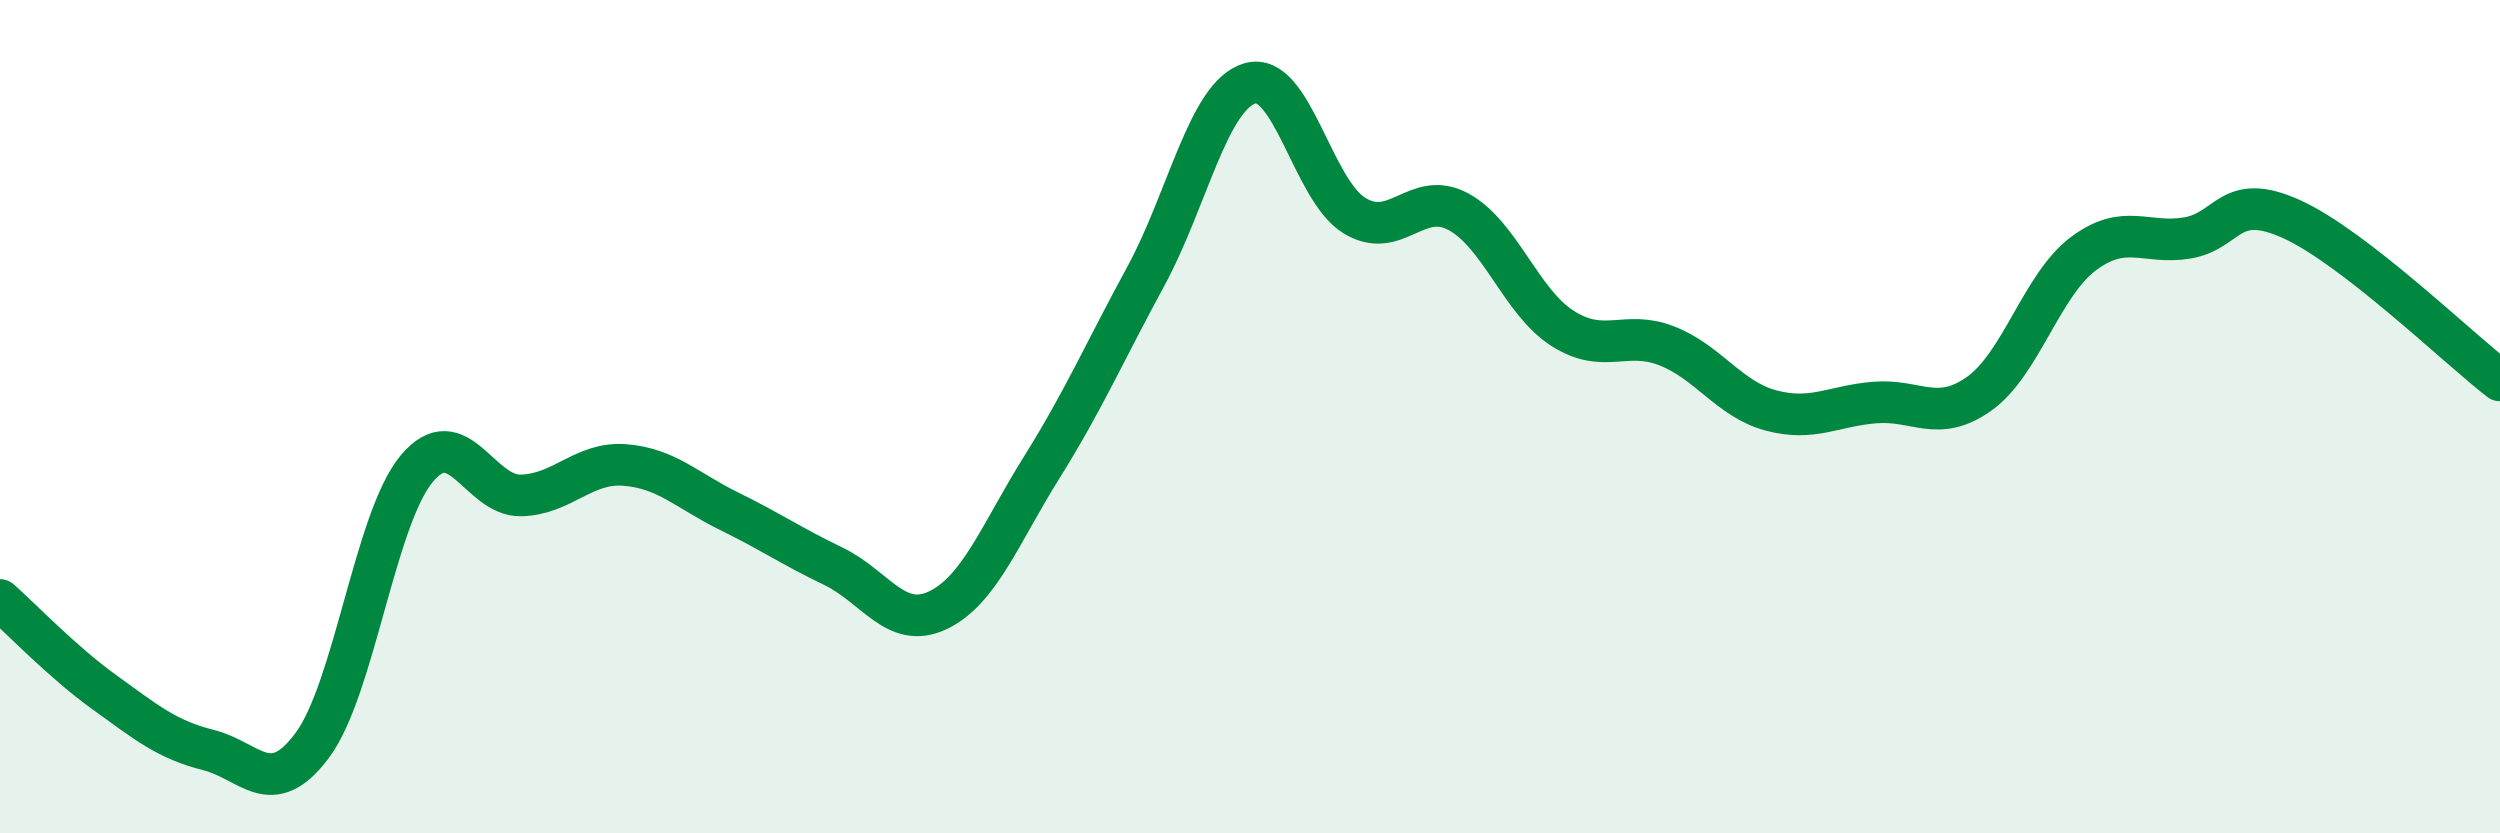
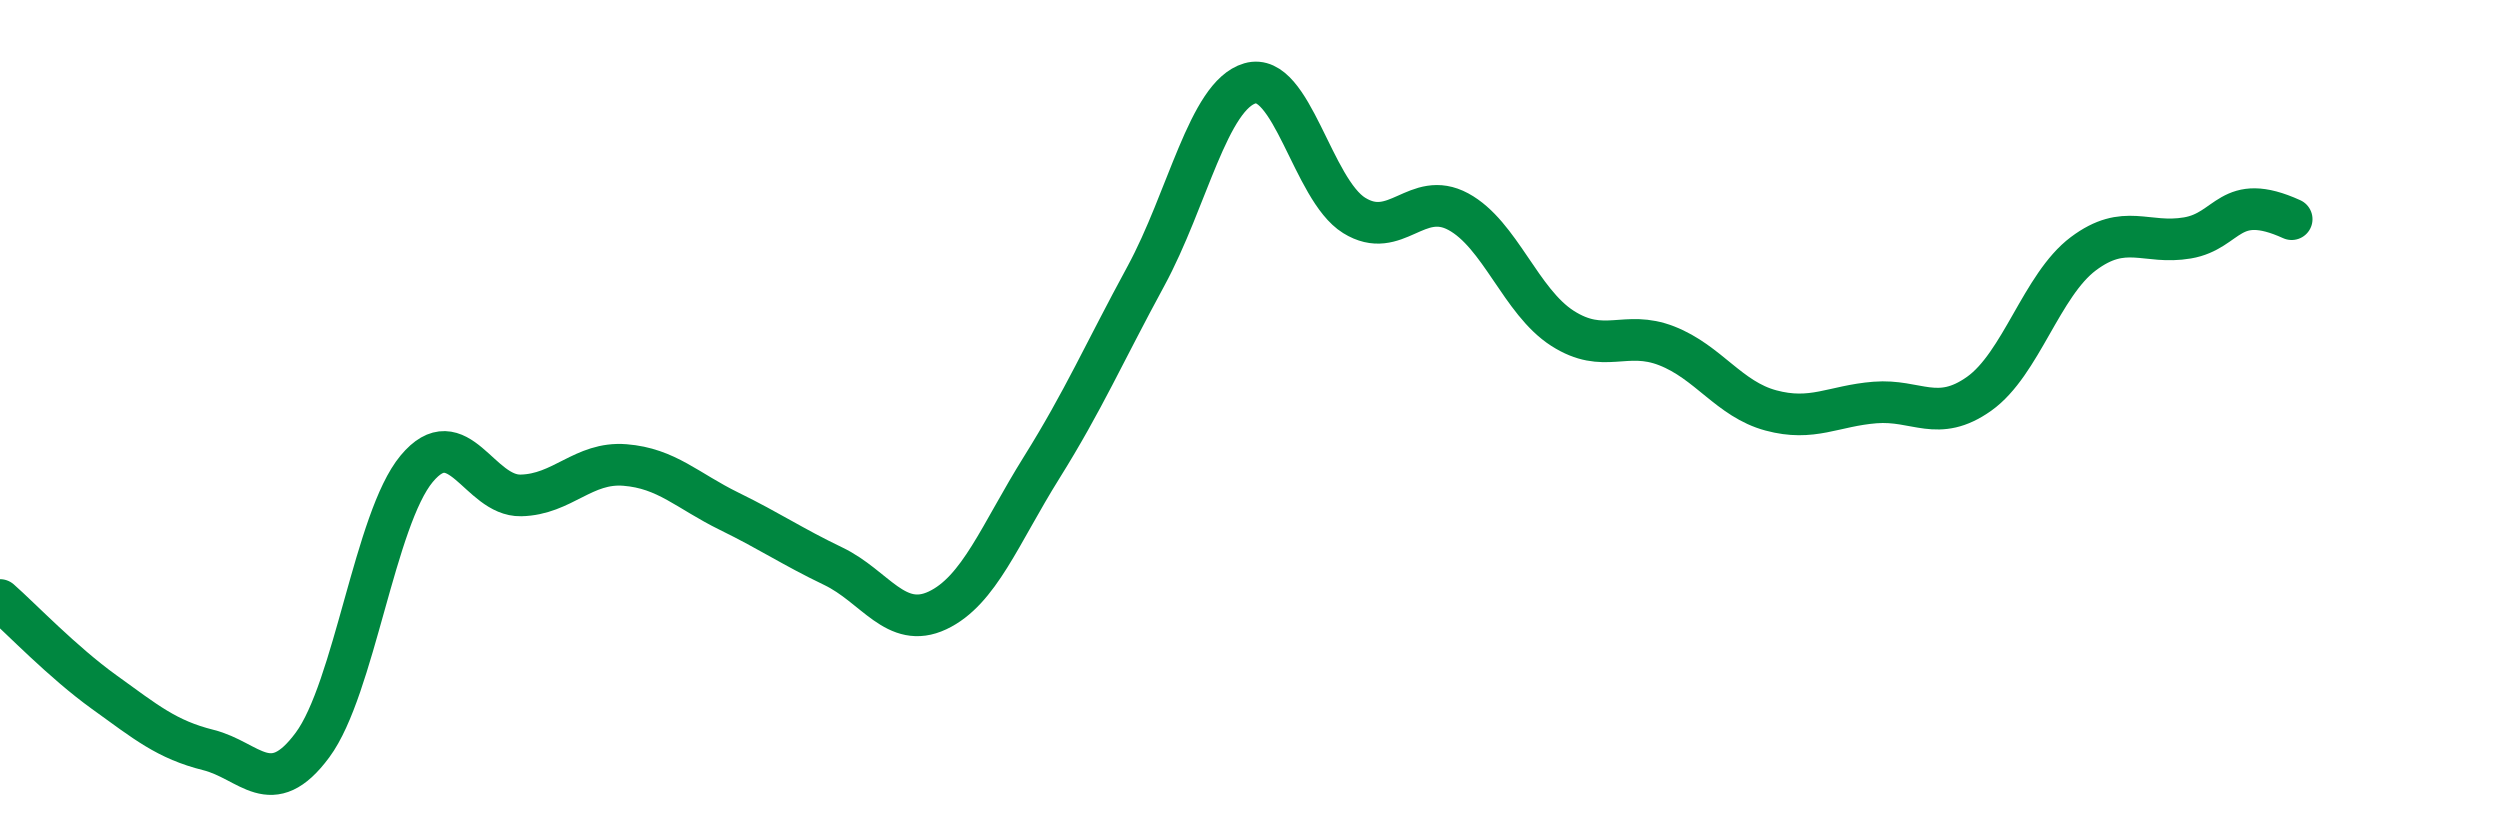
<svg xmlns="http://www.w3.org/2000/svg" width="60" height="20" viewBox="0 0 60 20">
-   <path d="M 0,14.4 C 0.5,14.84 1.5,15.89 2.5,16.61 C 3.5,17.33 4,17.75 5,18 C 6,18.25 6.5,19.23 7.5,17.88 C 8.5,16.53 9,12.45 10,11.25 C 11,10.05 11.5,11.91 12.5,11.89 C 13.5,11.87 14,11.08 15,11.16 C 16,11.24 16.5,11.78 17.5,12.27 C 18.5,12.76 19,13.11 20,13.59 C 21,14.07 21.5,15.12 22.5,14.65 C 23.5,14.18 24,12.82 25,11.22 C 26,9.62 26.5,8.47 27.5,6.63 C 28.5,4.79 29,2.29 30,2 C 31,1.71 31.5,4.55 32.5,5.17 C 33.5,5.79 34,4.54 35,5.08 C 36,5.62 36.5,7.24 37.5,7.88 C 38.5,8.52 39,7.91 40,8.3 C 41,8.69 41.5,9.58 42.5,9.85 C 43.5,10.12 44,9.74 45,9.66 C 46,9.58 46.5,10.16 47.5,9.45 C 48.5,8.74 49,6.84 50,6.09 C 51,5.34 51.5,5.88 52.5,5.71 C 53.5,5.54 53.5,4.58 55,5.26 C 56.5,5.94 59,8.36 60,9.13L60 20L0 20Z" fill="#008740" opacity="0.1" stroke-linecap="round" stroke-linejoin="round" />
-   <path d="M 0,14.4 C 0.5,14.84 1.5,15.89 2.5,16.61 C 3.5,17.33 4,17.75 5,18 C 6,18.25 6.5,19.23 7.5,17.88 C 8.5,16.53 9,12.45 10,11.25 C 11,10.05 11.5,11.91 12.5,11.89 C 13.5,11.87 14,11.08 15,11.16 C 16,11.24 16.5,11.78 17.5,12.27 C 18.5,12.76 19,13.11 20,13.59 C 21,14.07 21.5,15.12 22.5,14.65 C 23.5,14.18 24,12.82 25,11.22 C 26,9.62 26.5,8.47 27.5,6.63 C 28.5,4.79 29,2.29 30,2 C 31,1.71 31.5,4.55 32.5,5.17 C 33.5,5.79 34,4.54 35,5.08 C 36,5.62 36.5,7.24 37.5,7.88 C 38.5,8.52 39,7.91 40,8.3 C 41,8.69 41.5,9.58 42.5,9.85 C 43.5,10.12 44,9.74 45,9.66 C 46,9.58 46.5,10.16 47.5,9.45 C 48.5,8.74 49,6.84 50,6.09 C 51,5.34 51.5,5.88 52.5,5.71 C 53.5,5.54 53.5,4.58 55,5.26 C 56.5,5.94 59,8.36 60,9.13" stroke="#008740" stroke-width="1" fill="none" stroke-linecap="round" stroke-linejoin="round" />
+   <path d="M 0,14.4 C 0.5,14.84 1.5,15.89 2.5,16.61 C 3.5,17.33 4,17.75 5,18 C 6,18.25 6.5,19.23 7.5,17.88 C 8.5,16.53 9,12.45 10,11.25 C 11,10.05 11.5,11.91 12.5,11.89 C 13.5,11.87 14,11.08 15,11.16 C 16,11.24 16.5,11.78 17.5,12.27 C 18.5,12.76 19,13.11 20,13.59 C 21,14.07 21.5,15.12 22.5,14.65 C 23.5,14.18 24,12.82 25,11.22 C 26,9.62 26.5,8.47 27.5,6.63 C 28.5,4.79 29,2.29 30,2 C 31,1.71 31.5,4.55 32.5,5.17 C 33.5,5.79 34,4.54 35,5.08 C 36,5.62 36.5,7.24 37.5,7.88 C 38.5,8.52 39,7.91 40,8.3 C 41,8.69 41.5,9.58 42.5,9.85 C 43.5,10.12 44,9.74 45,9.66 C 46,9.58 46.5,10.16 47.5,9.45 C 48.5,8.74 49,6.84 50,6.09 C 51,5.34 51.5,5.88 52.5,5.71 C 53.5,5.54 53.5,4.58 55,5.26 " stroke="#008740" stroke-width="1" fill="none" stroke-linecap="round" stroke-linejoin="round" />
</svg>